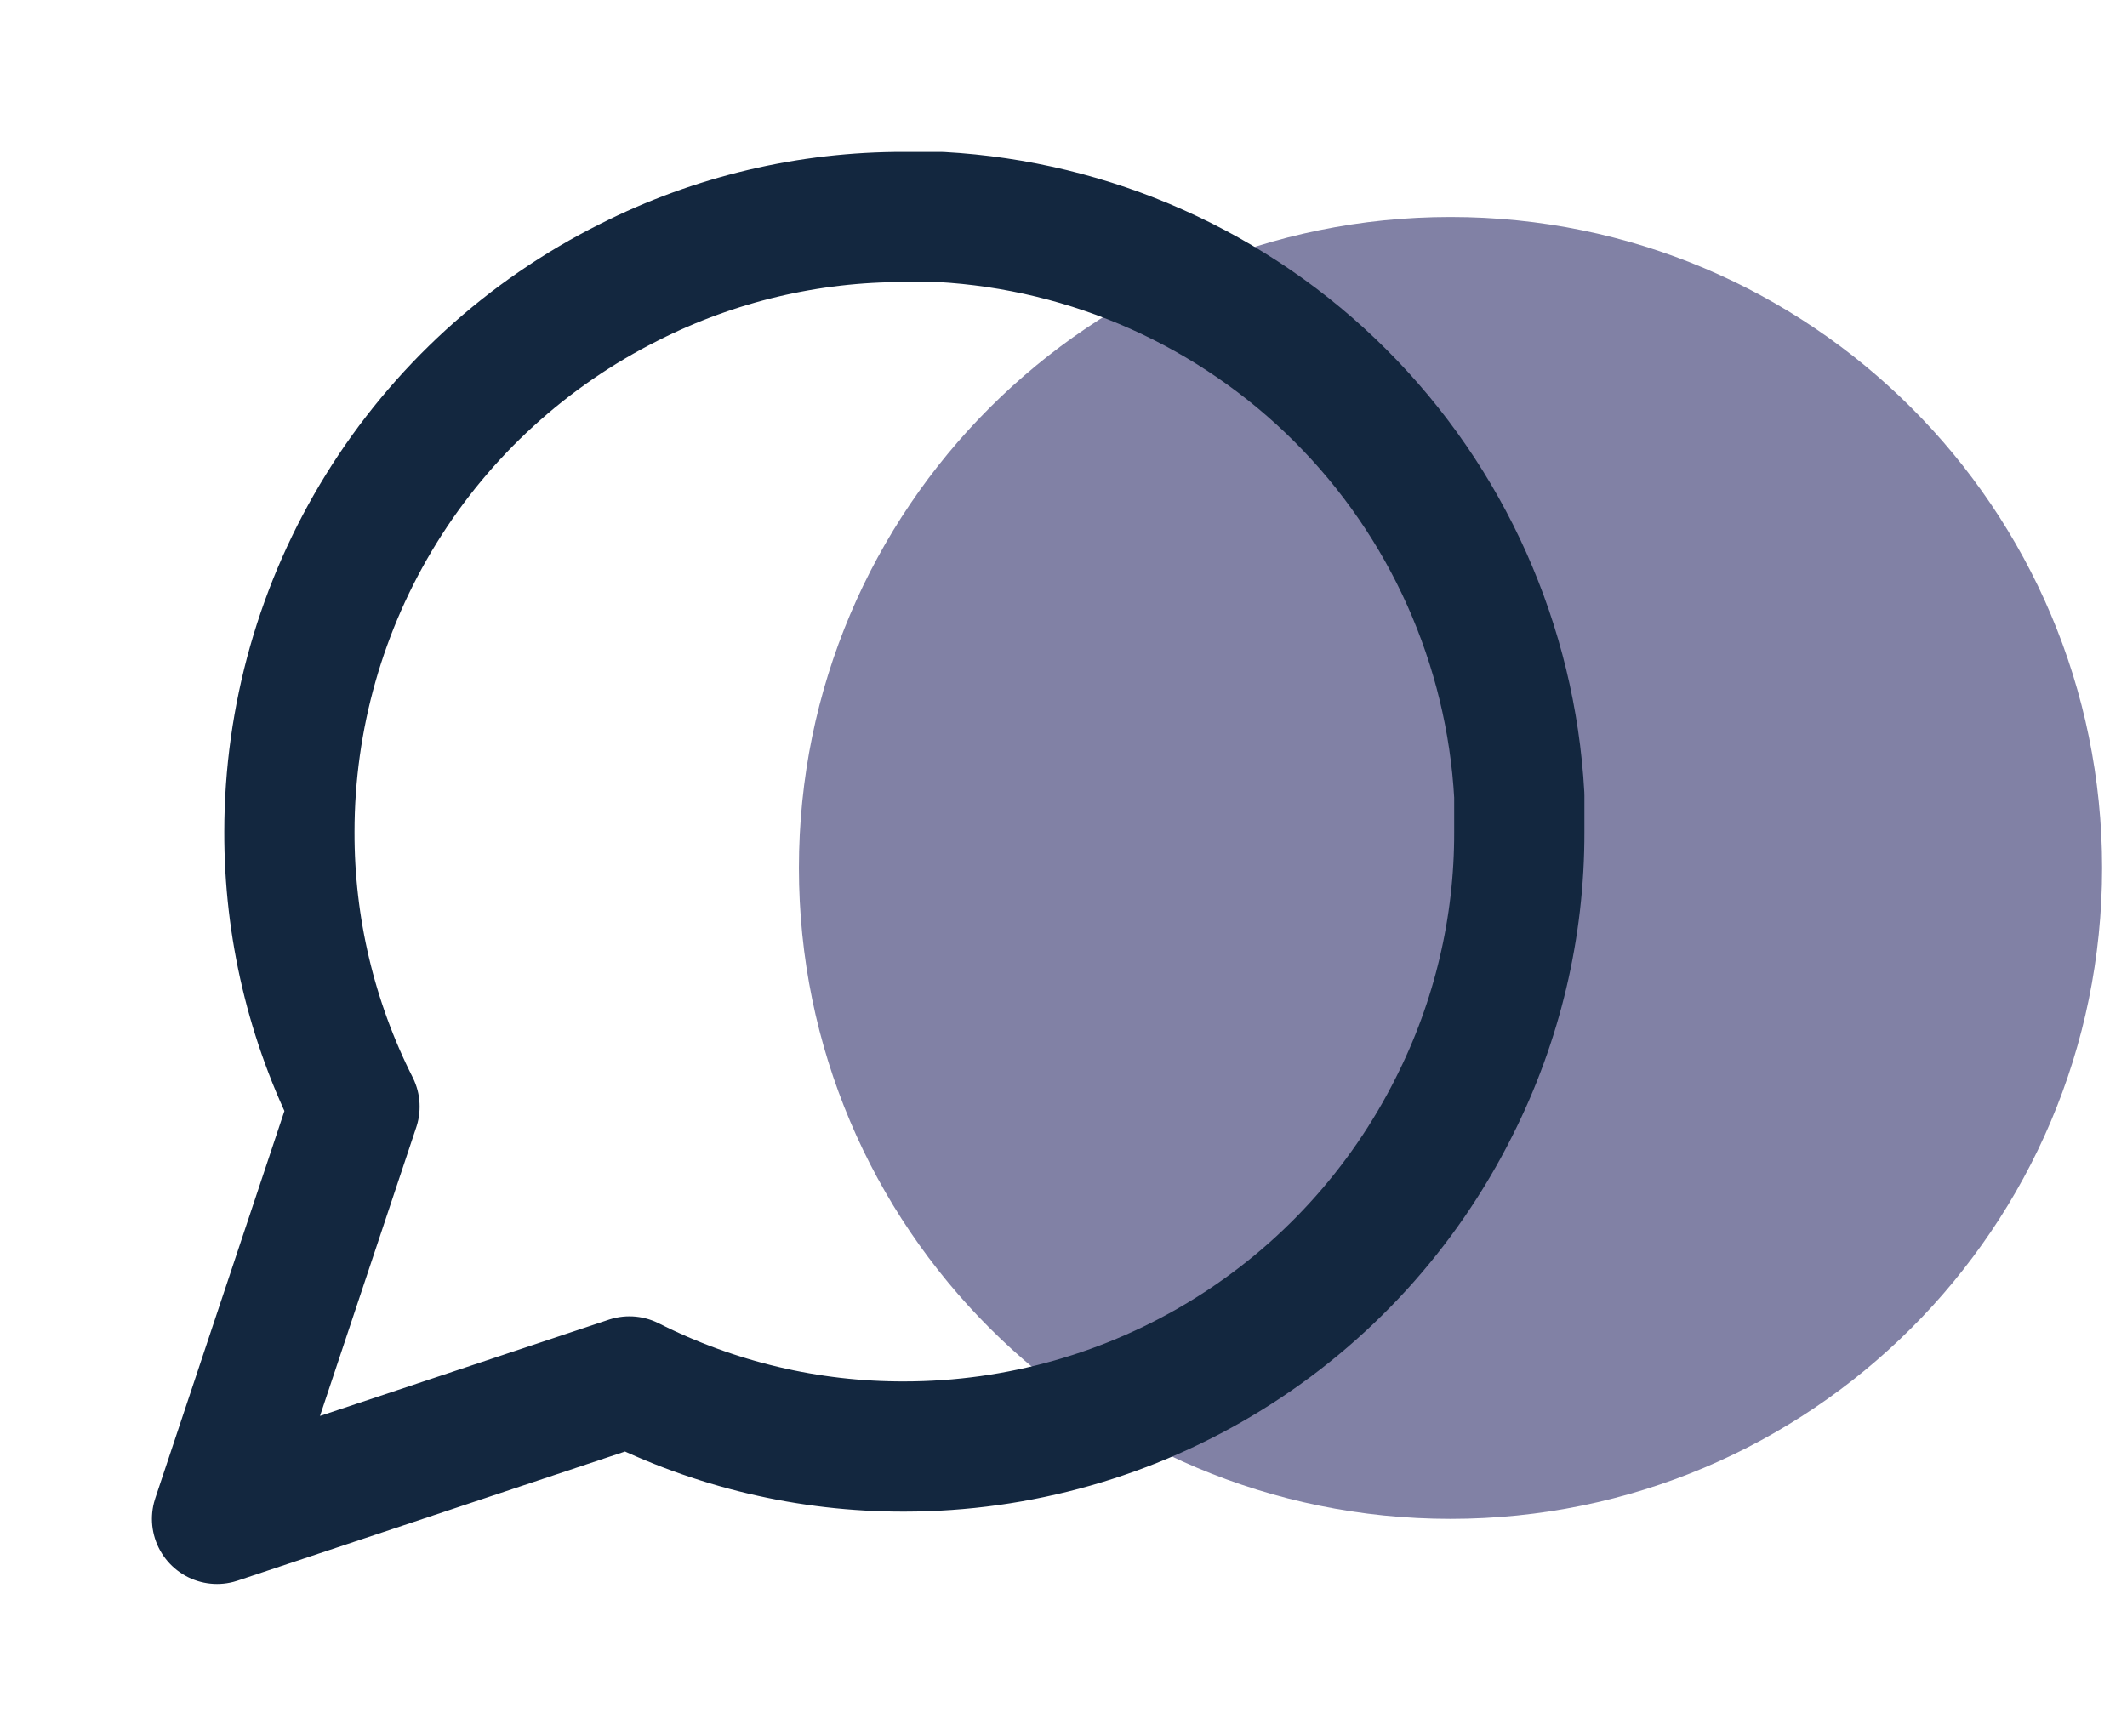
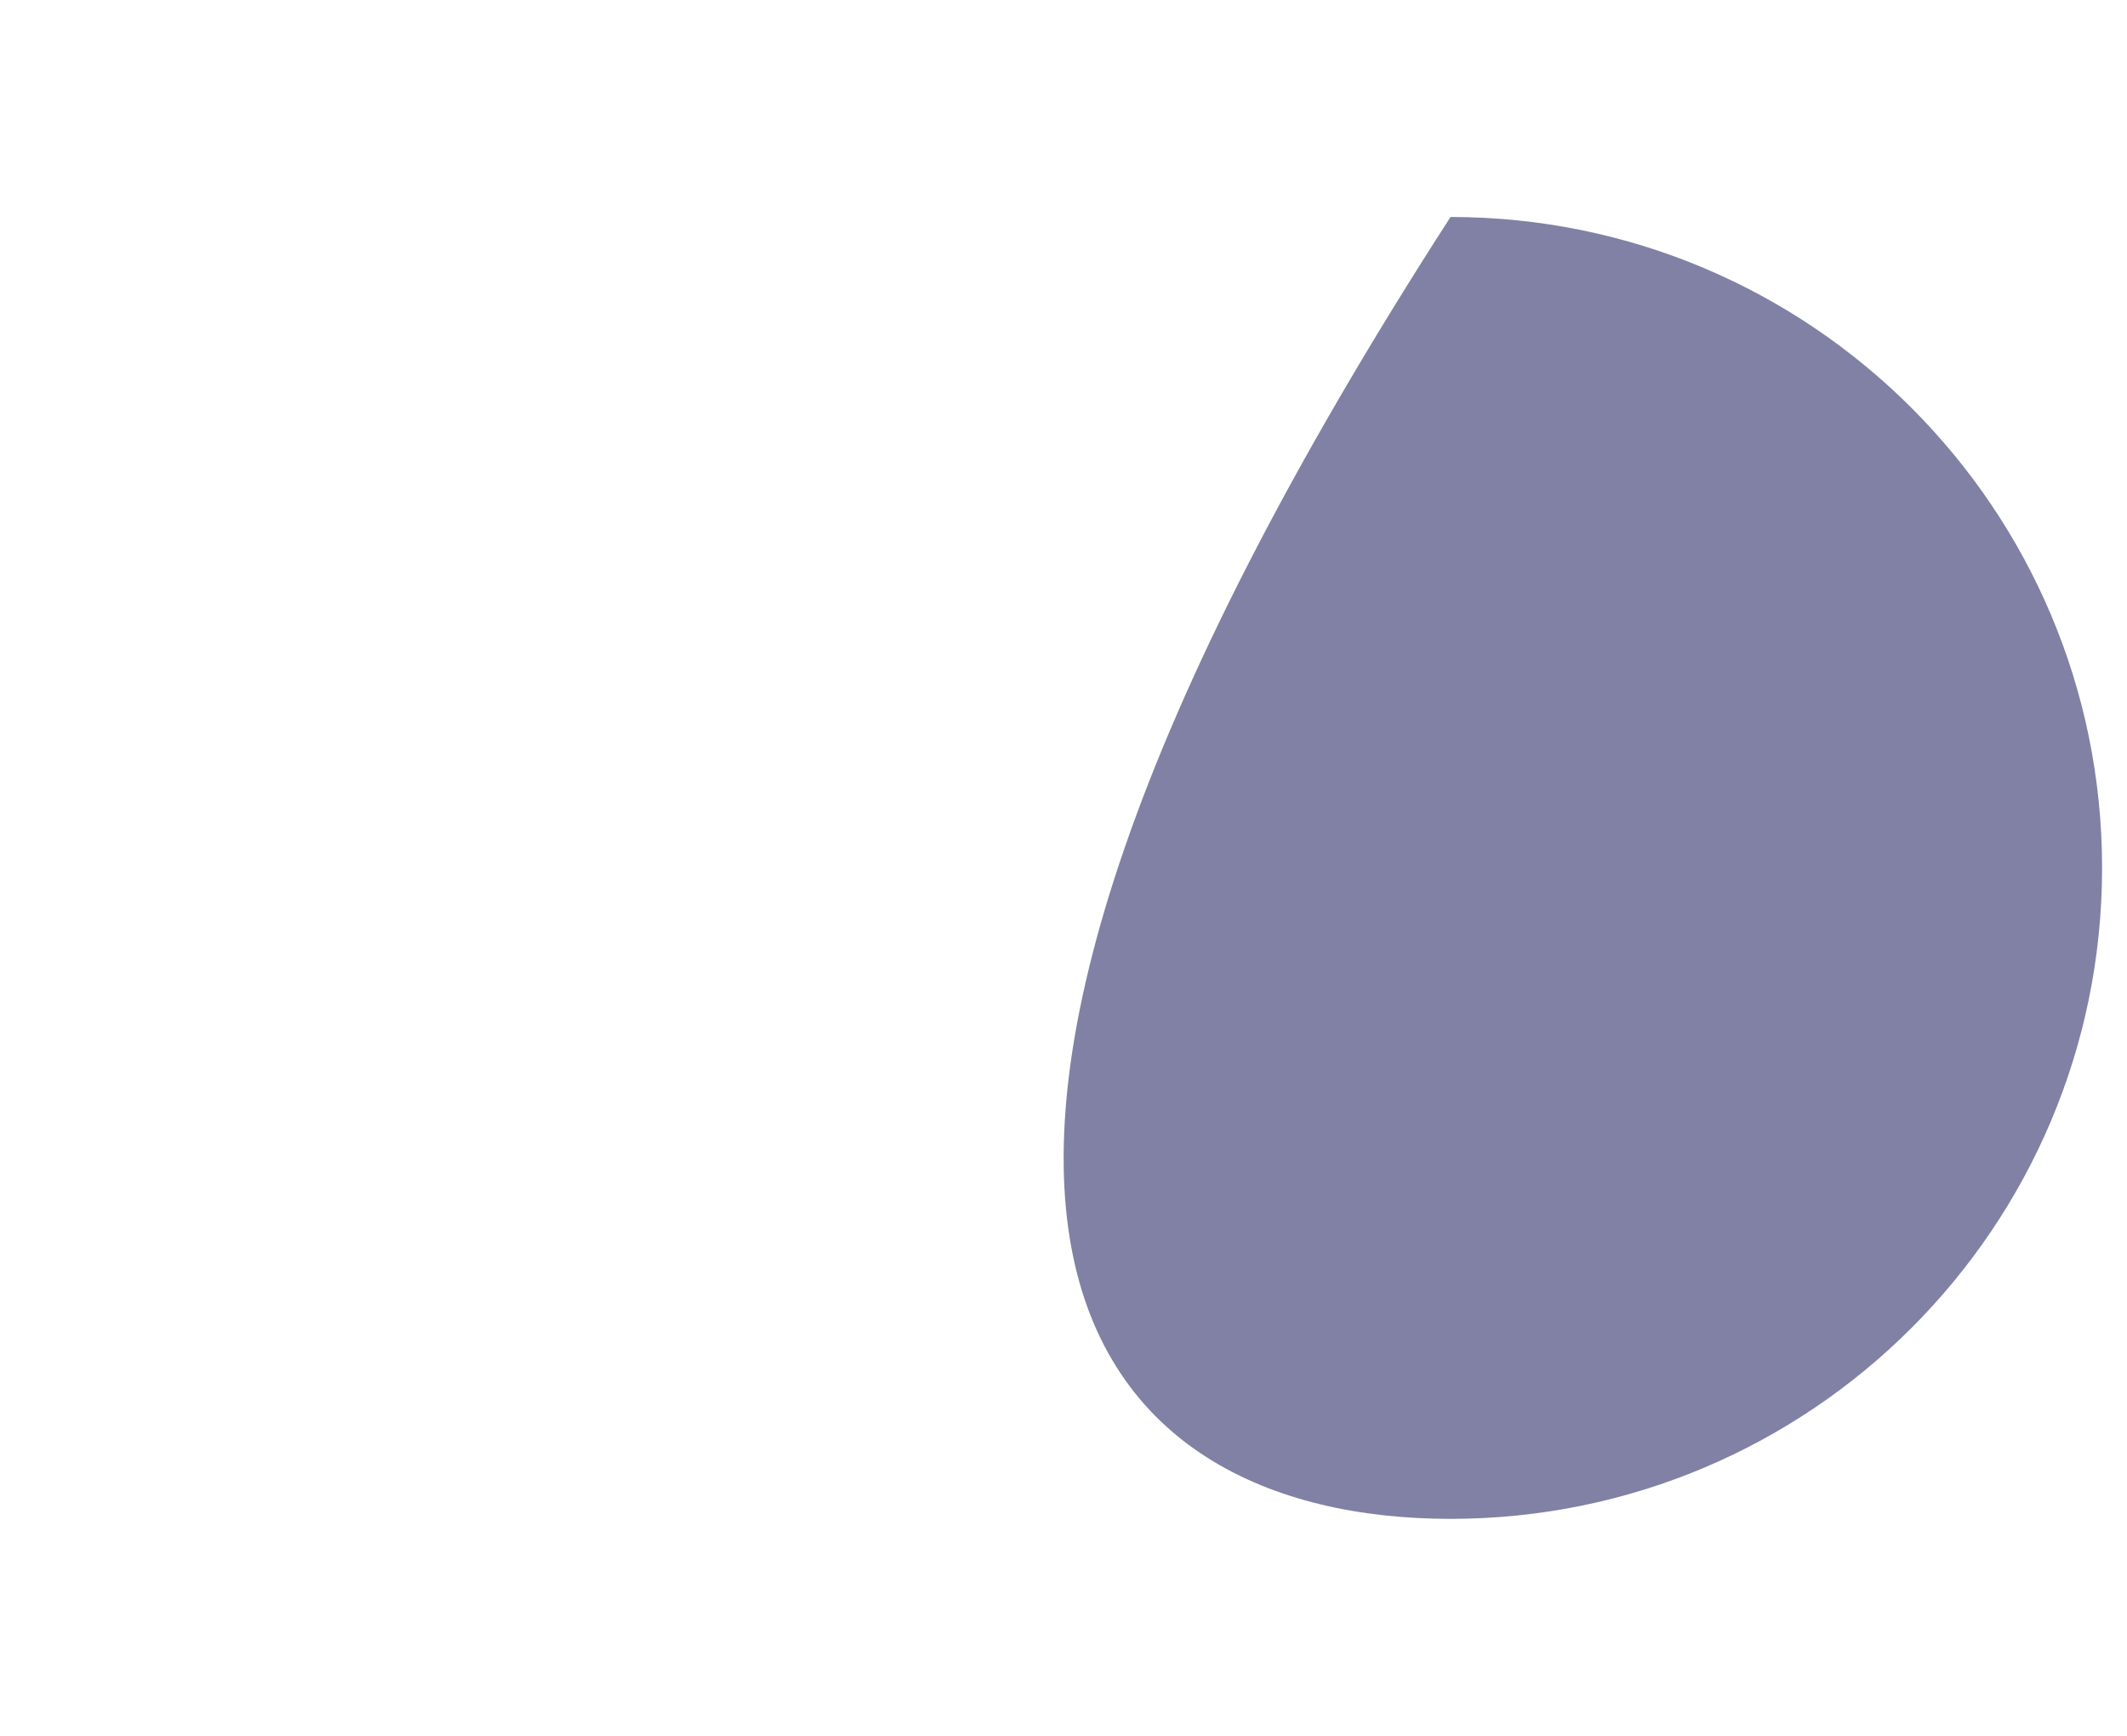
<svg xmlns="http://www.w3.org/2000/svg" width="49" height="40" viewBox="0 0 49 40" fill="none">
-   <path d="M33.416 35C41.706 35 48.426 28.284 48.426 20C48.426 11.716 41.706 5 33.416 5C25.126 5 18.405 11.716 18.405 20C18.405 28.284 25.126 35 33.416 35Z" fill="#8181A5" />
-   <path d="M35 19.167C35.006 21.366 34.492 23.537 33.5 25.5C32.324 27.853 30.516 29.832 28.279 31.215C26.042 32.599 23.464 33.332 20.833 33.333C18.634 33.339 16.463 32.825 14.5 31.833L5 35L8.167 25.5C7.175 23.537 6.661 21.366 6.667 19.167C6.668 16.536 7.401 13.958 8.785 11.721C10.168 9.484 12.147 7.676 14.5 6.5C16.463 5.508 18.634 4.994 20.833 5H21.667C25.141 5.192 28.422 6.658 30.882 9.118C33.342 11.578 34.808 14.86 35 18.333V19.167Z" stroke="#13273F" stroke-width="3" stroke-linecap="round" stroke-linejoin="round" />
+   <path d="M33.416 35C41.706 35 48.426 28.284 48.426 20C48.426 11.716 41.706 5 33.416 5C18.405 28.284 25.126 35 33.416 35Z" fill="#8181A5" />
</svg>